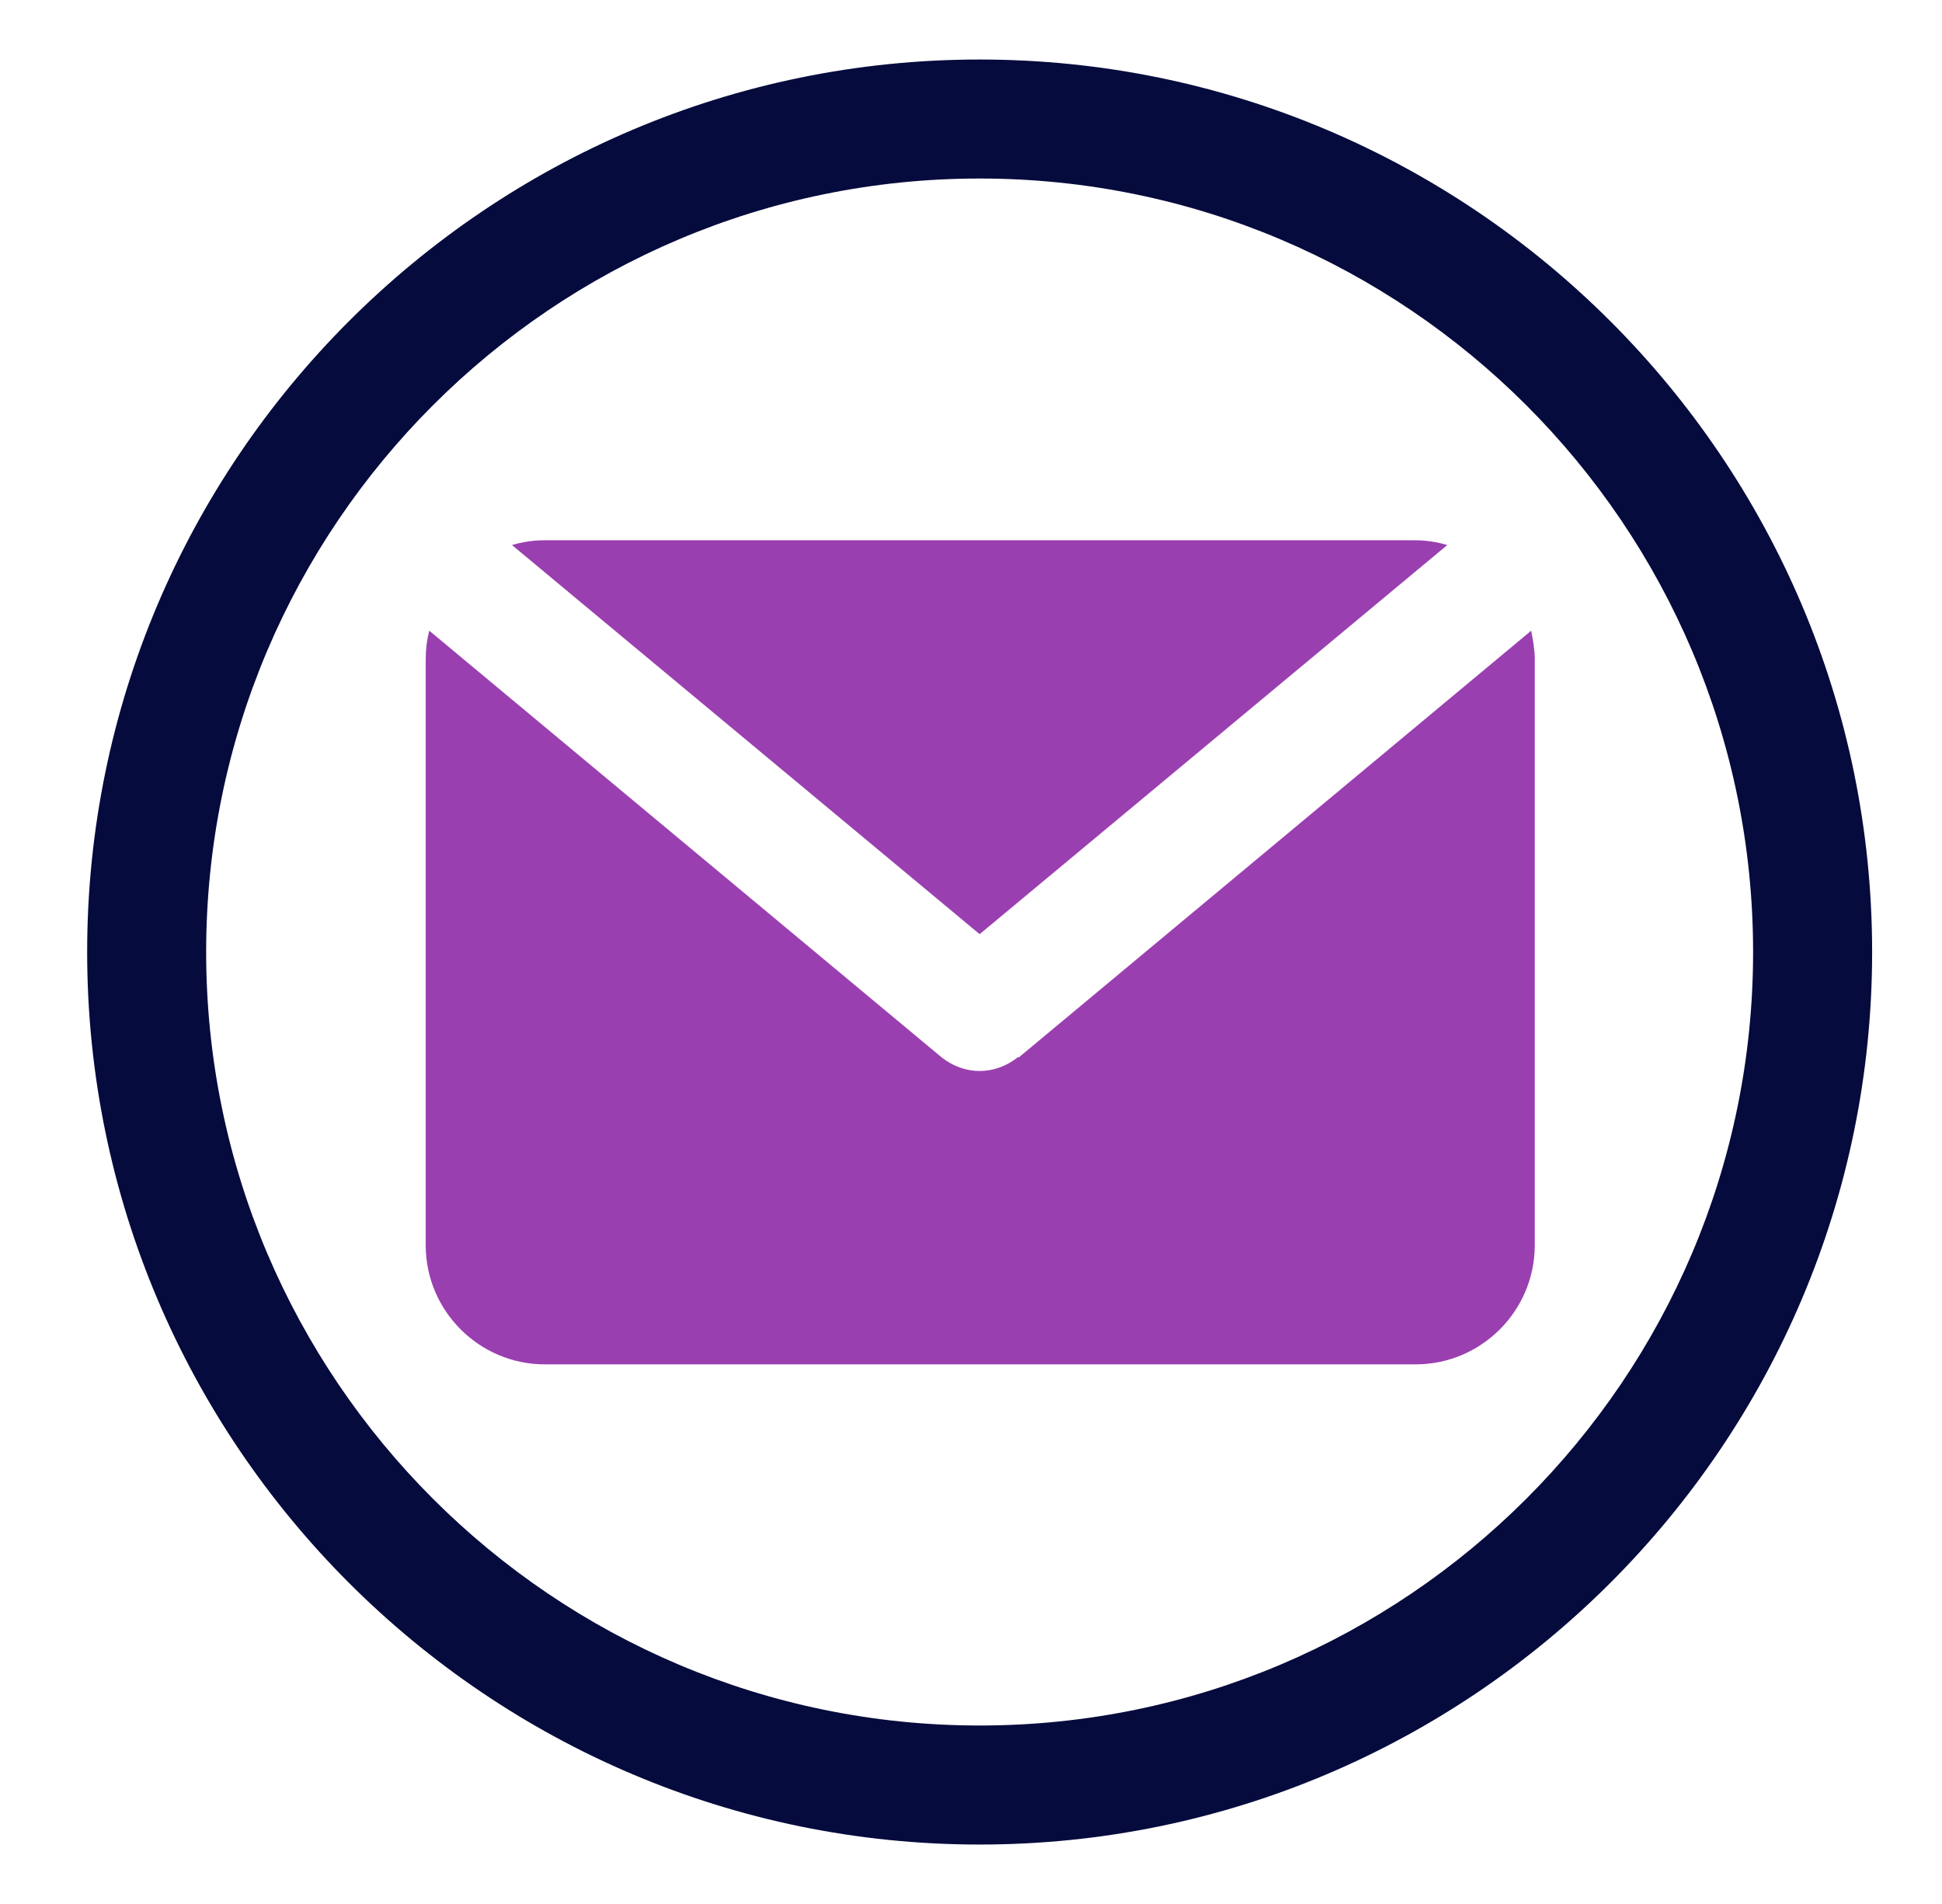
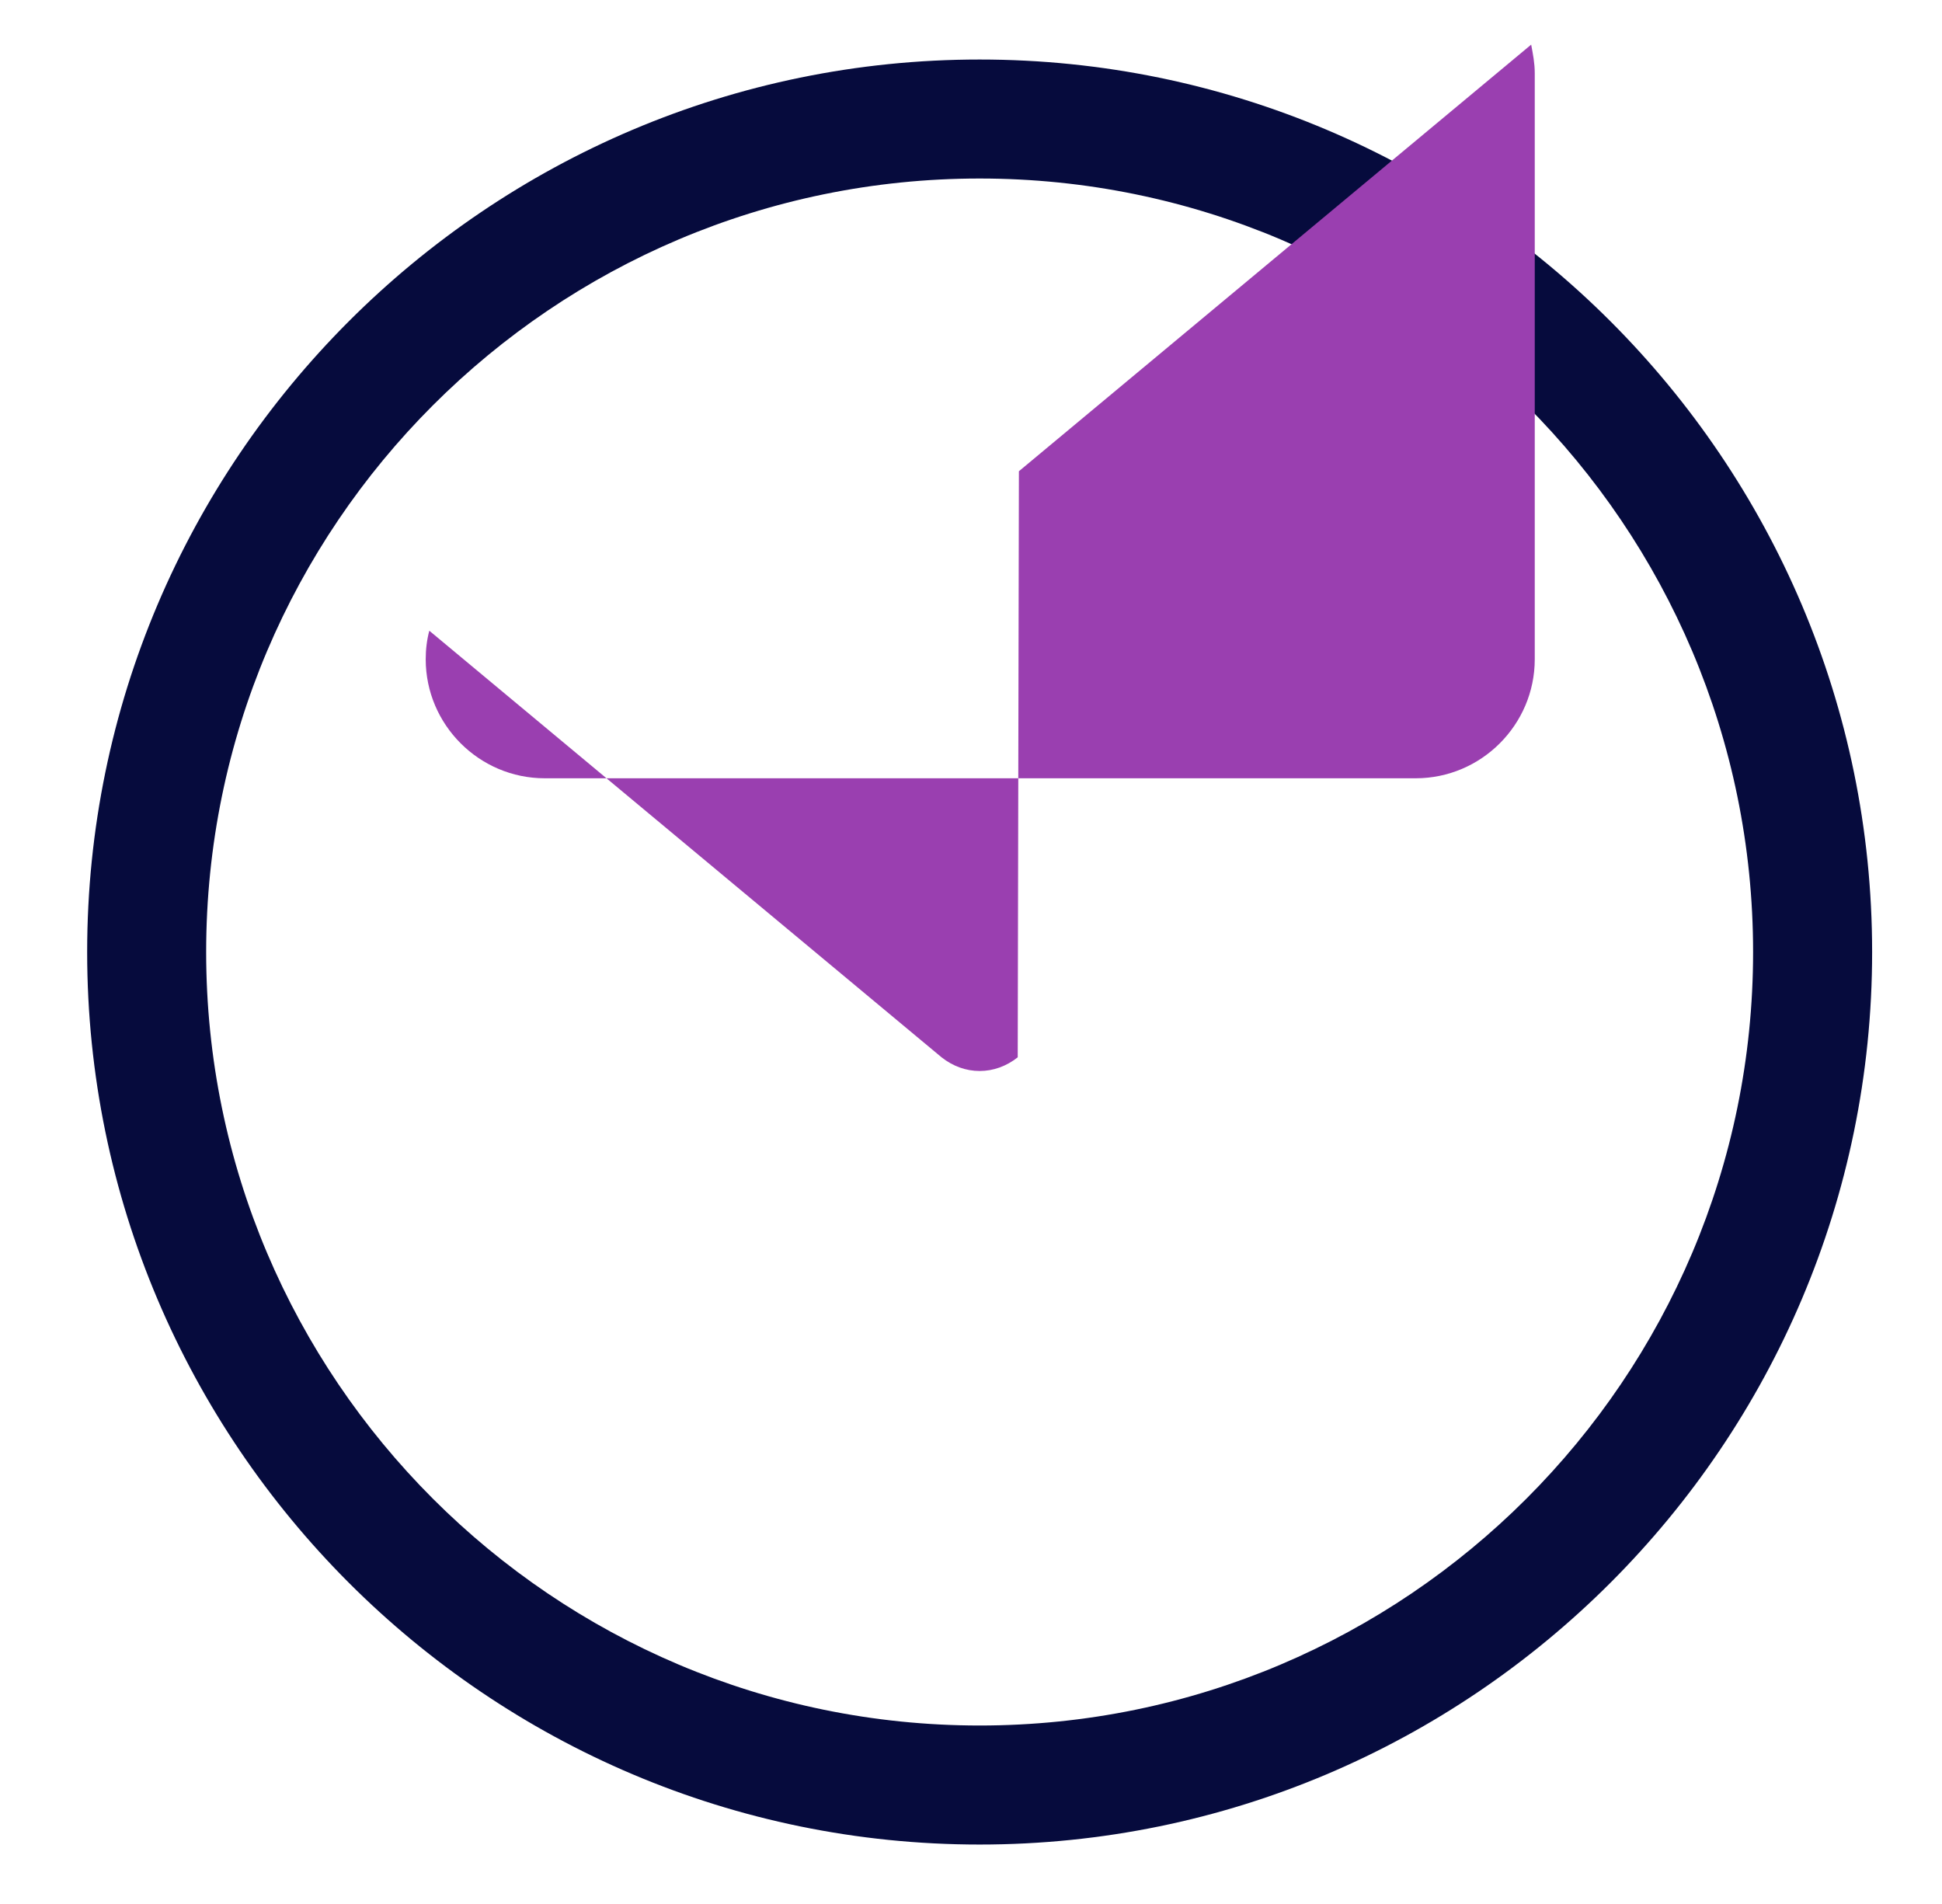
<svg xmlns="http://www.w3.org/2000/svg" fill="none" height="50" viewBox="0 0 51 50" width="51">
  <path d="m25.727 1.563c-12.922 0-23.438 10.516-23.438 23.438 0 12.922 10.516 23.438 23.438 23.438s23.438-10.516 23.438-23.438c0-12.922-10.516-23.438-23.438-23.438zm0 43.75c-11.203 0-20.313-9.109-20.313-20.312 0-11.203 9.109-20.313 20.313-20.313s20.312 9.109 20.312 20.313c0 11.203-9.109 20.312-20.312 20.312z" fill="#060b3d" />
  <g fill="#9a3fb0">
-     <path d="m25.727 24.532 12.281-10.219c-.266-.078-.547-.125-.844-.125h-22.875c-.297 0-.578.047-.844.125z" />
-     <path d="m26.727 27.766c-.297.234-.641.359-1 .359s-.703-.125-1-.359l-13.453-11.203c-.062.234-.094.484-.094.75v15.391c0 1.719 1.406 3.125 3.125 3.125h22.875c1.719 0 3.125-1.406 3.125-3.125v-15.391c0-.266-.047-.5-.094-.75l-13.453 11.203z" />
+     <path d="m26.727 27.766c-.297.234-.641.359-1 .359s-.703-.125-1-.359l-13.453-11.203c-.062.234-.094.484-.094.75c0 1.719 1.406 3.125 3.125 3.125h22.875c1.719 0 3.125-1.406 3.125-3.125v-15.391c0-.266-.047-.5-.094-.75l-13.453 11.203z" />
  </g>
</svg>